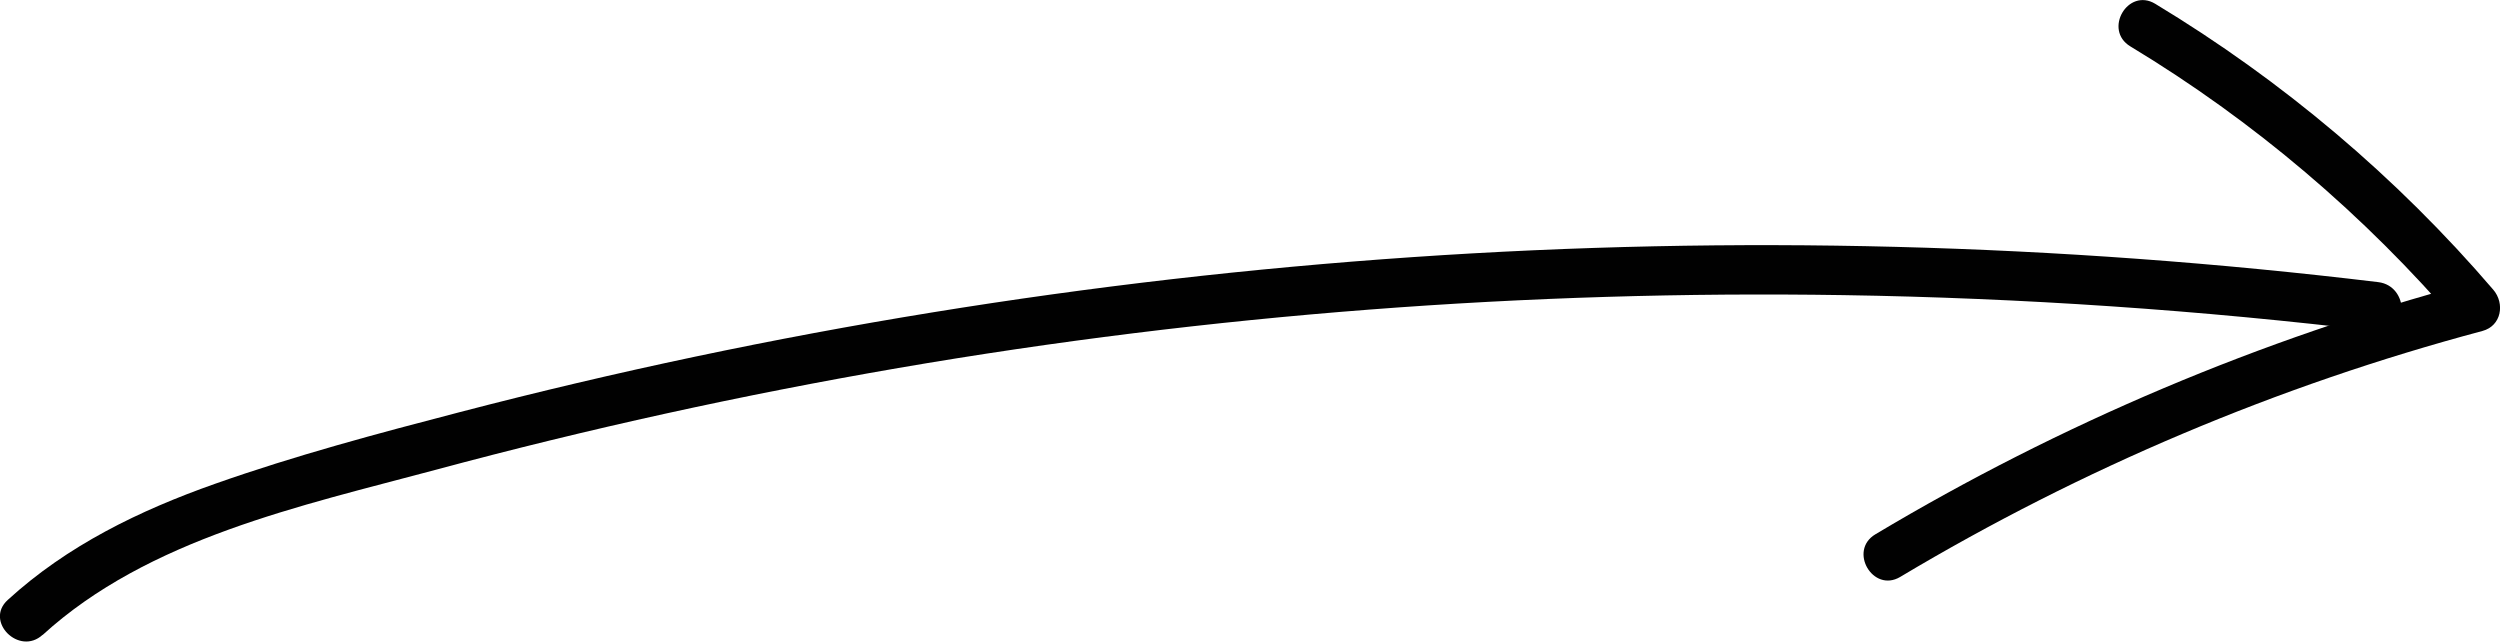
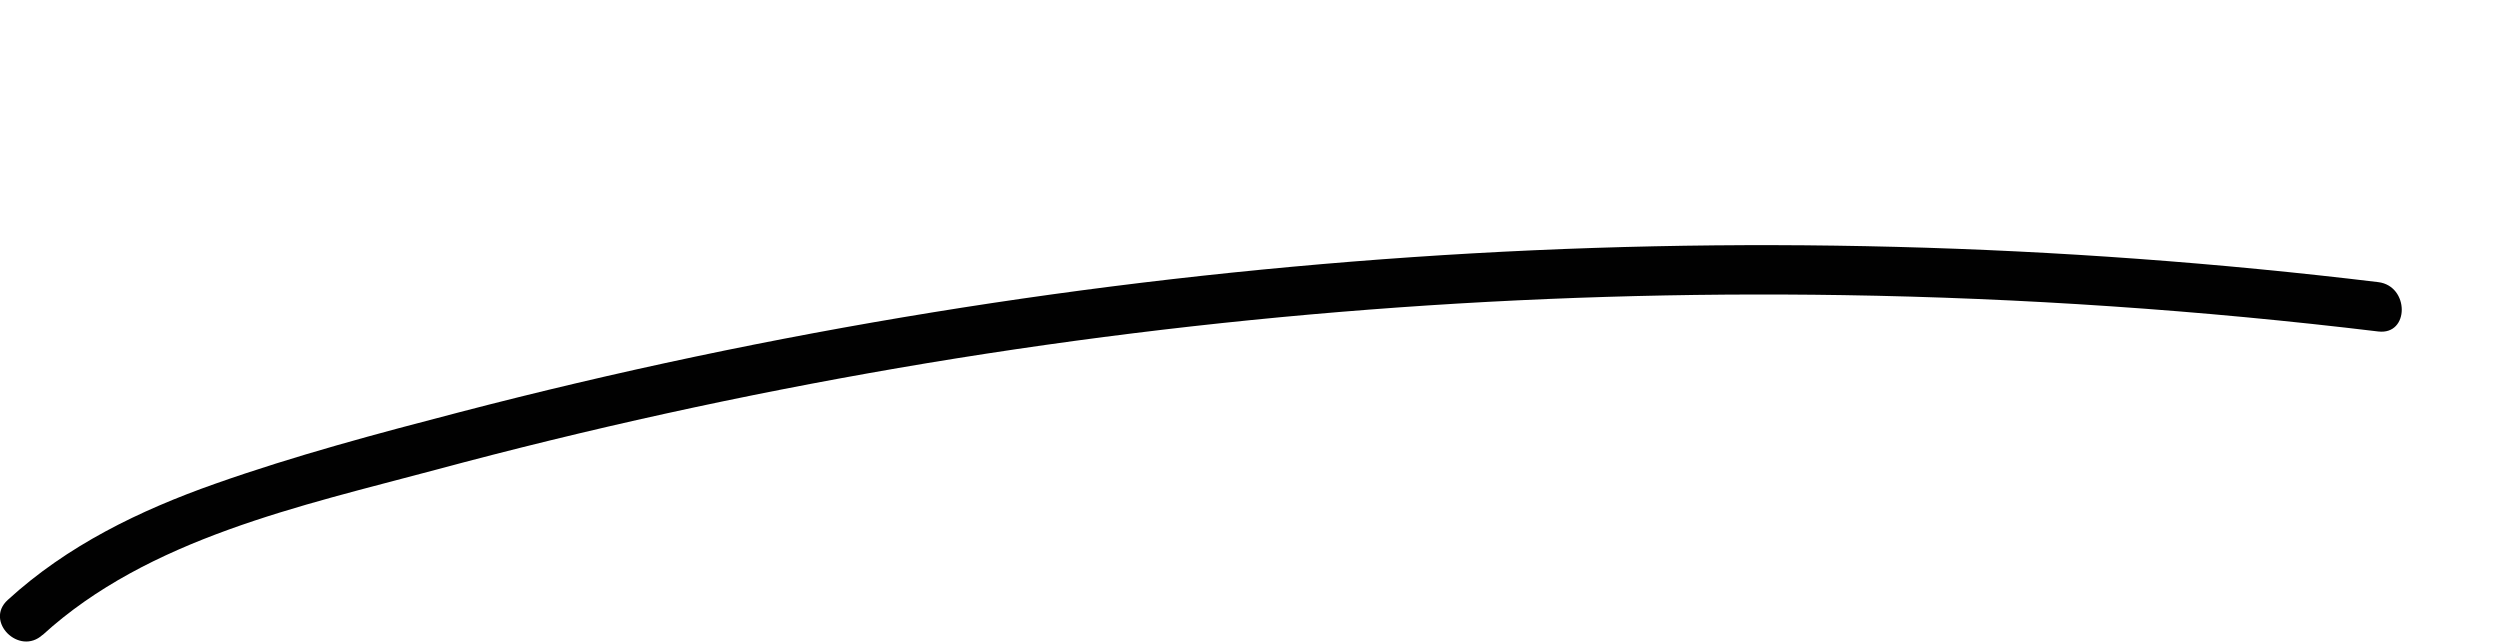
<svg xmlns="http://www.w3.org/2000/svg" id="uuid-c1d7dcbe-ce8c-485f-8971-c77f01e0da6c" width="151.97" height="39.01" viewBox="0 0 151.97 39.01">
  <path d="m2.59,38.6c6.43-5.87,15.72-7.85,23.89-10.04,9.28-2.5,18.67-4.56,28.13-6.19,18.96-3.26,38.22-4.73,57.45-4.43,10.87.17,21.72.91,32.51,2.21,1.91.23,1.9-2.77,0-3-19.47-2.35-39.14-2.86-58.71-1.52s-38.95,4.48-57.9,9.42c-5,1.3-10.02,2.64-14.89,4.36-4.59,1.62-8.98,3.75-12.6,7.06-1.43,1.3.7,3.42,2.12,2.12h0Z" fill="#010101" stroke-width="0" />
-   <path d="m129.5,2.82c7.52,4.54,14.23,10.25,19.94,16.91l.66-2.51c-12.67,3.39-24.84,8.53-36.1,15.26-1.66.99-.15,3.58,1.51,2.59,11.05-6.6,22.95-11.63,35.39-14.95,1.16-.31,1.38-1.67.66-2.51-5.87-6.85-12.83-12.72-20.55-17.38-1.66-1-3.17,1.59-1.51,2.59h0Z" fill="#010101" stroke-width="0" />
</svg>